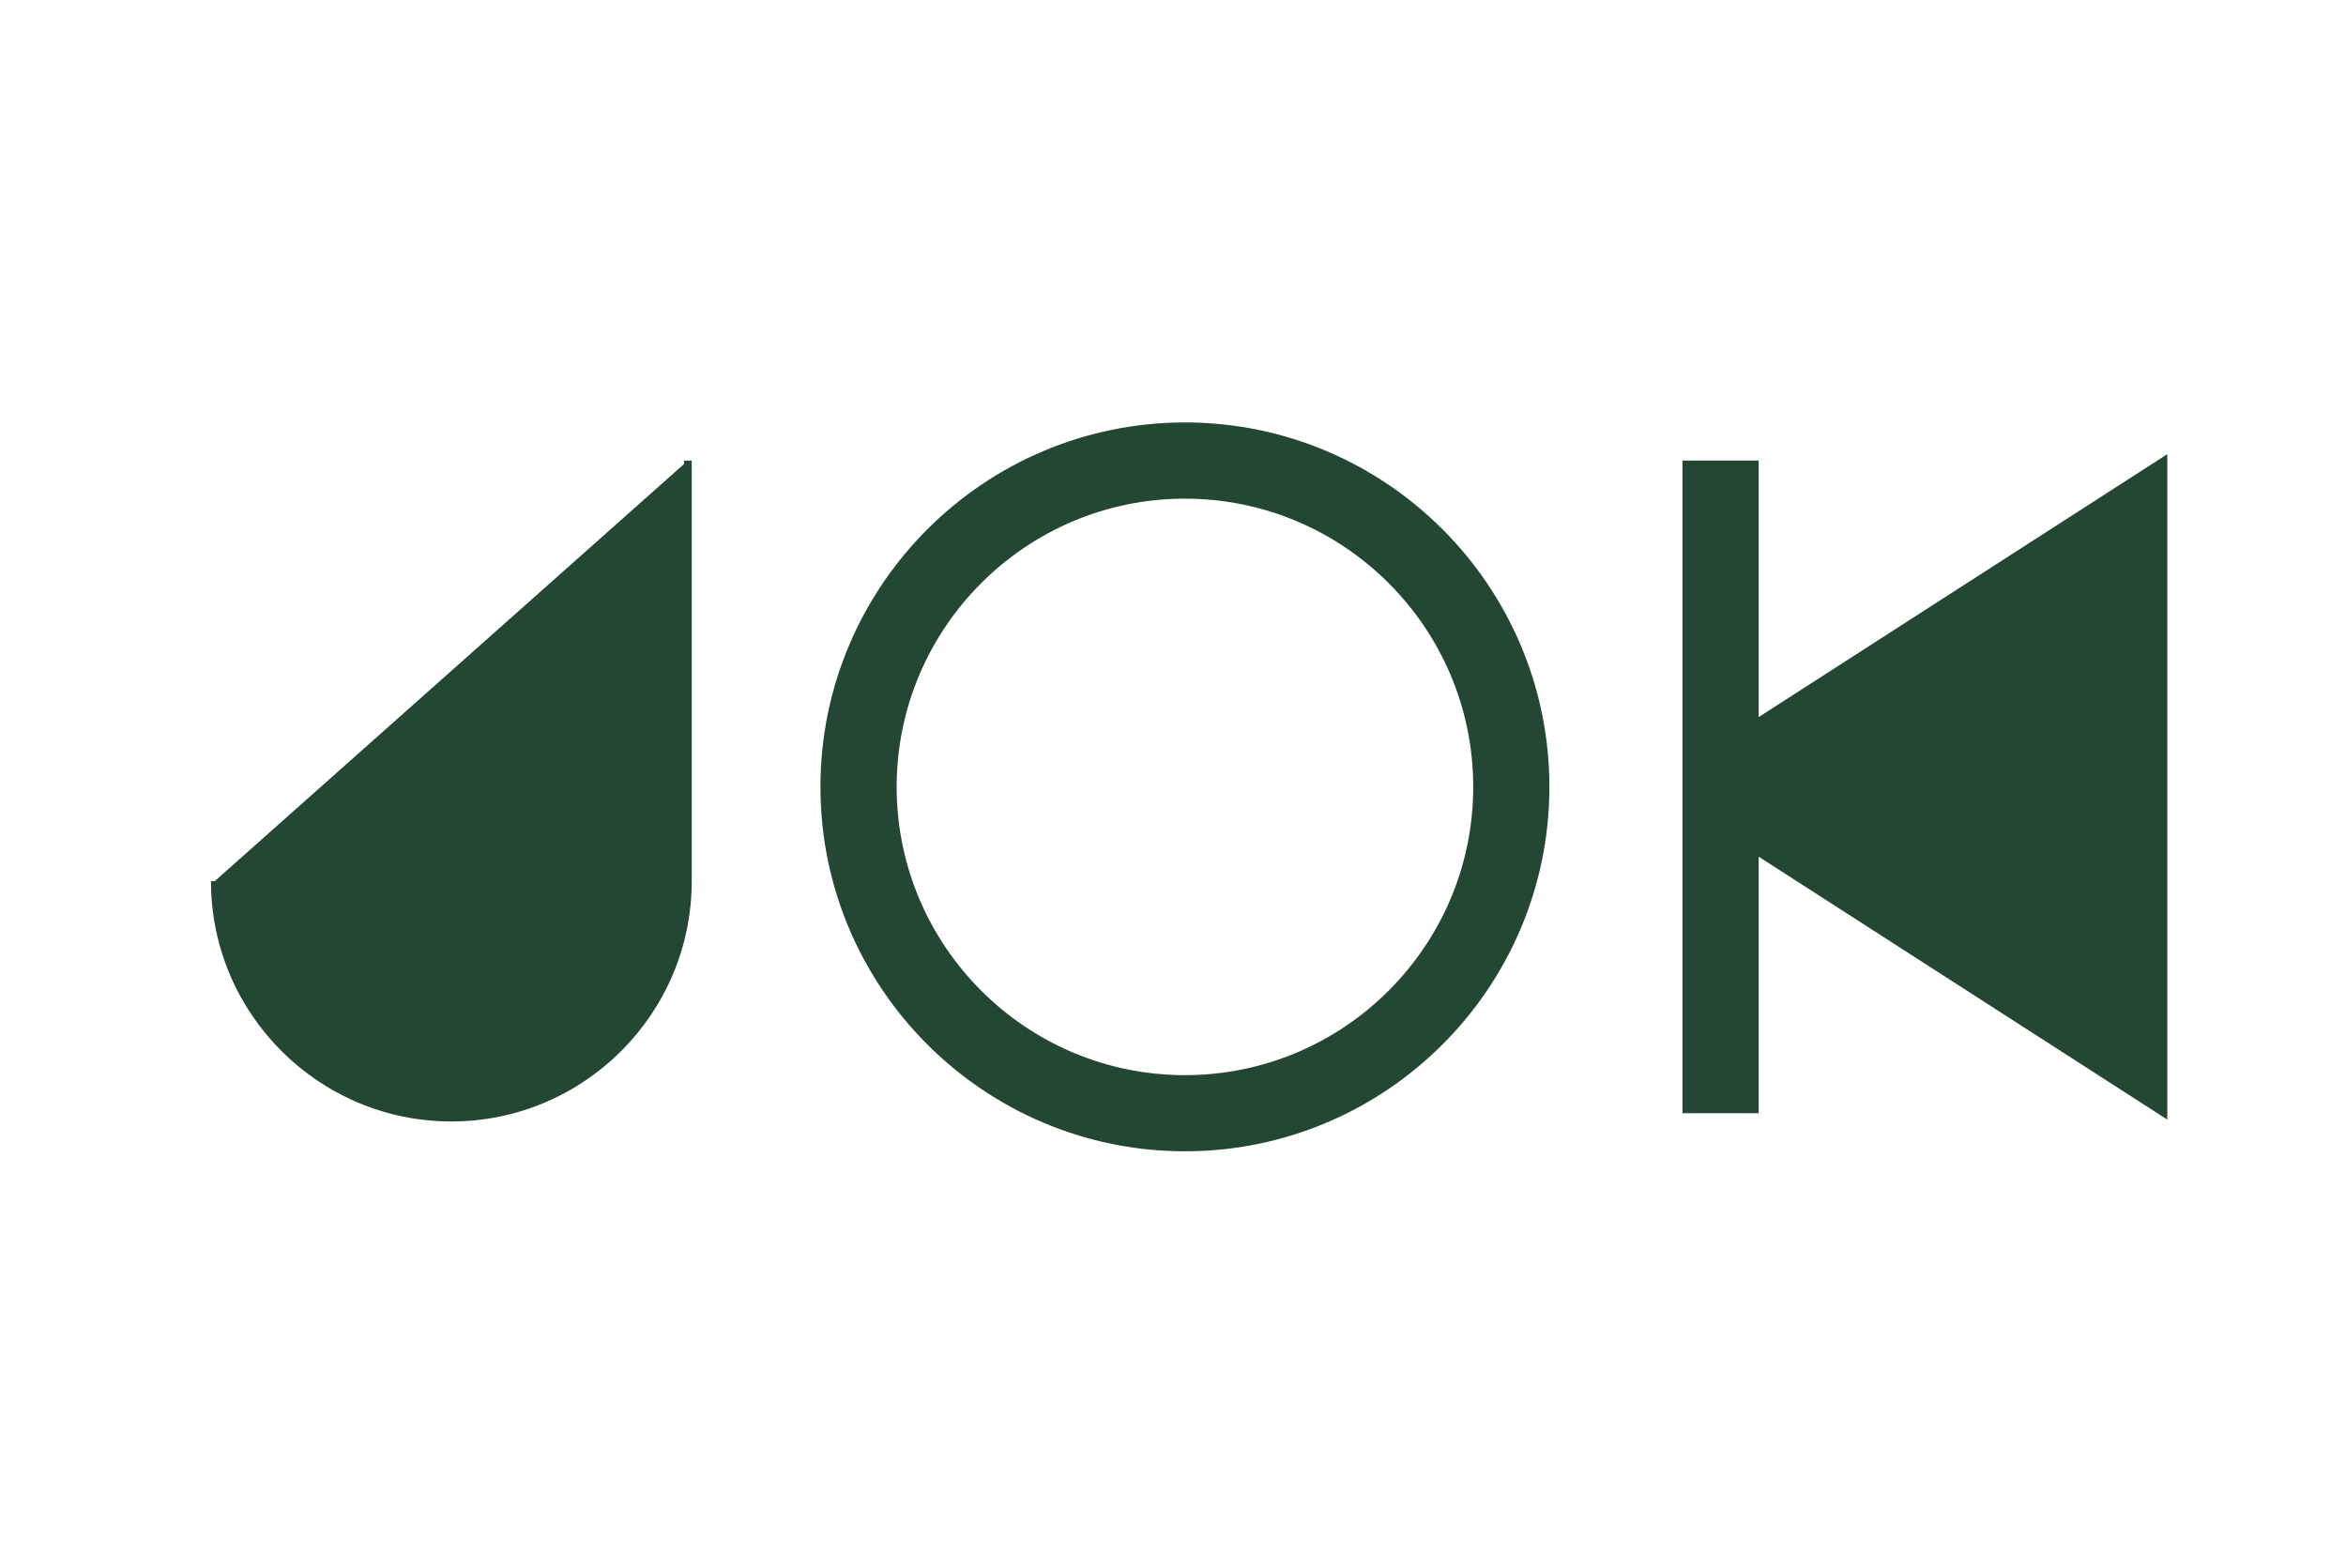
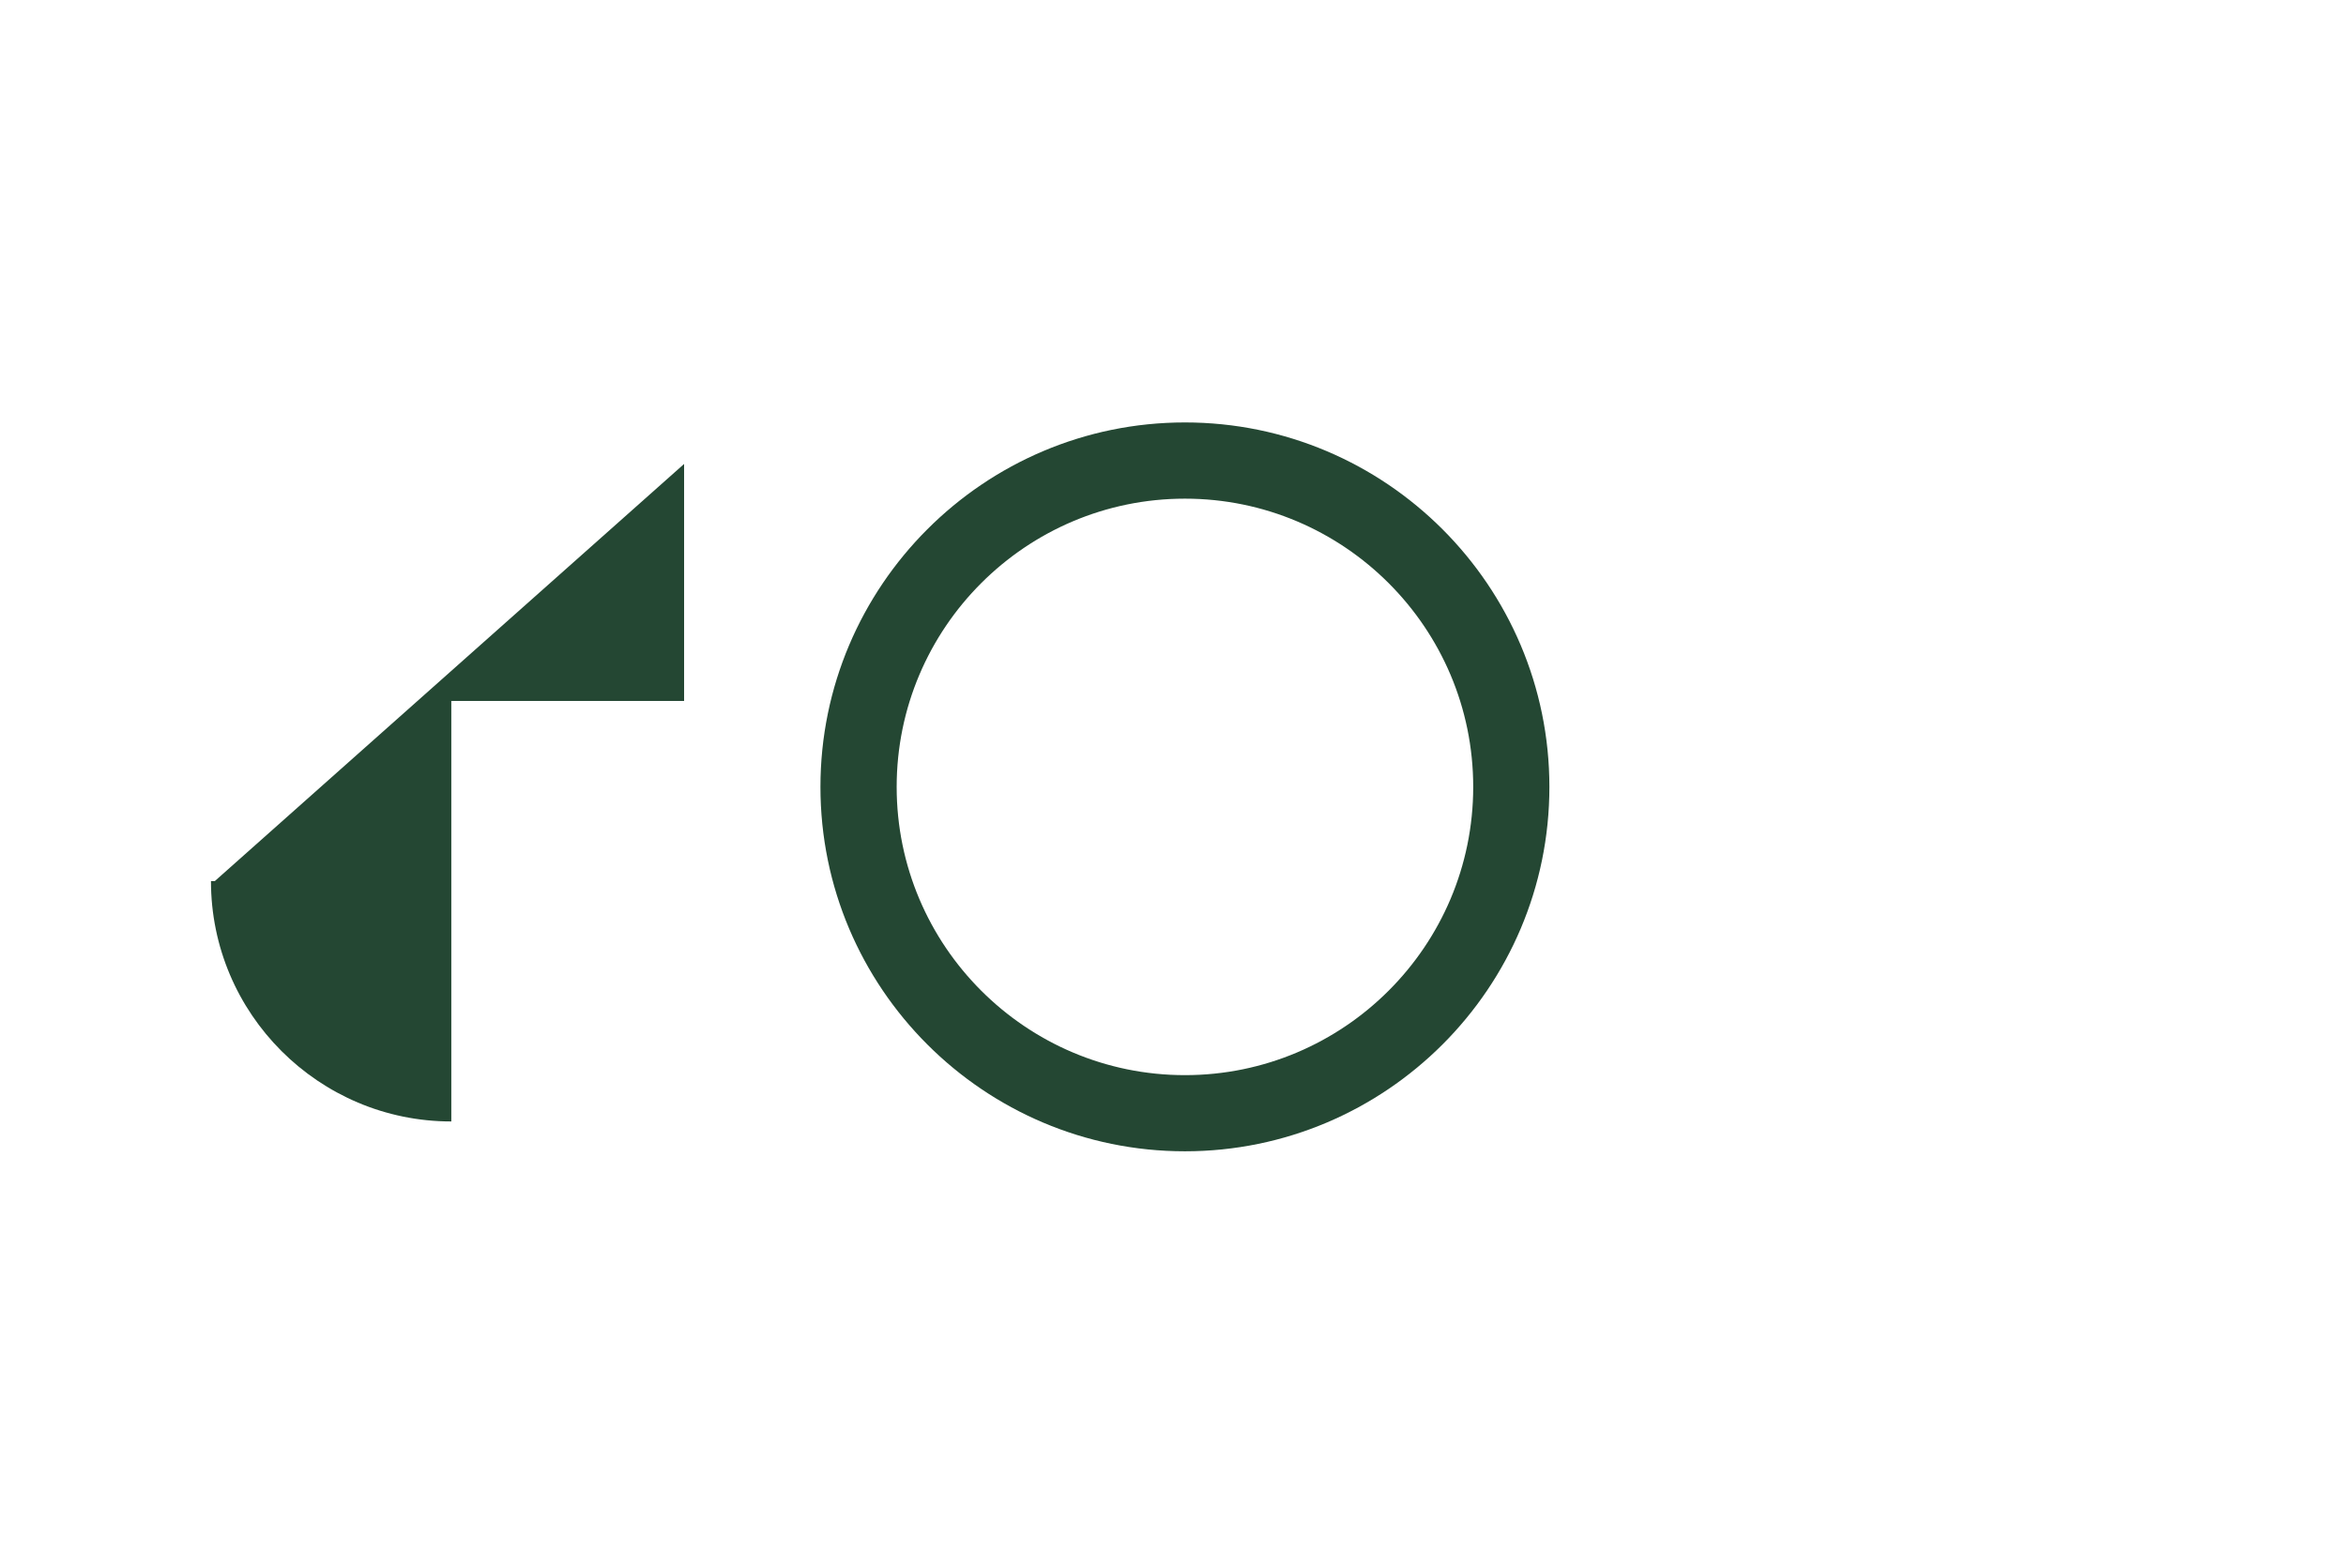
<svg xmlns="http://www.w3.org/2000/svg" version="1.1" id="Layer_1" x="0px" y="0px" width="67.311px" height="45px" viewBox="-397.5 320 67.311 45" enable-background="new -397.5 320 67.311 45" xml:space="preserve">
  <path fill="#244733" d="M-363.502,353.034c-5.767,0-10.458-4.689-10.458-10.455c0-5.767,4.691-10.458,10.458-10.458  c5.766,0,10.457,4.69,10.457,10.458C-353.045,348.345-357.736,353.034-363.502,353.034z M-363.502,334.308  c-4.562,0-8.271,3.71-8.271,8.271c0,4.561,3.71,8.27,8.271,8.27c4.561,0,8.271-3.709,8.271-8.27  C-355.23,338.018-358.941,334.308-363.502,334.308z" />
-   <path fill="#244733" d="M-377.872,333.215v0.097l-13.466,11.97h-0.109c0,3.804,3.094,6.896,6.896,6.896  c3.804,0,6.898-3.093,6.898-6.896v-12.066H-377.872z" />
-   <polygon fill="#244733" points="-347.04,340.575 -347.04,333.215 -349.227,333.215 -349.227,341.983 -349.227,343.176   -349.227,351.941 -347.04,351.941 -347.04,344.581 -335.316,352.125 -335.316,333.031 " />
+   <path fill="#244733" d="M-377.872,333.215v0.097l-13.466,11.97h-0.109c0,3.804,3.094,6.896,6.896,6.896  v-12.066H-377.872z" />
</svg>